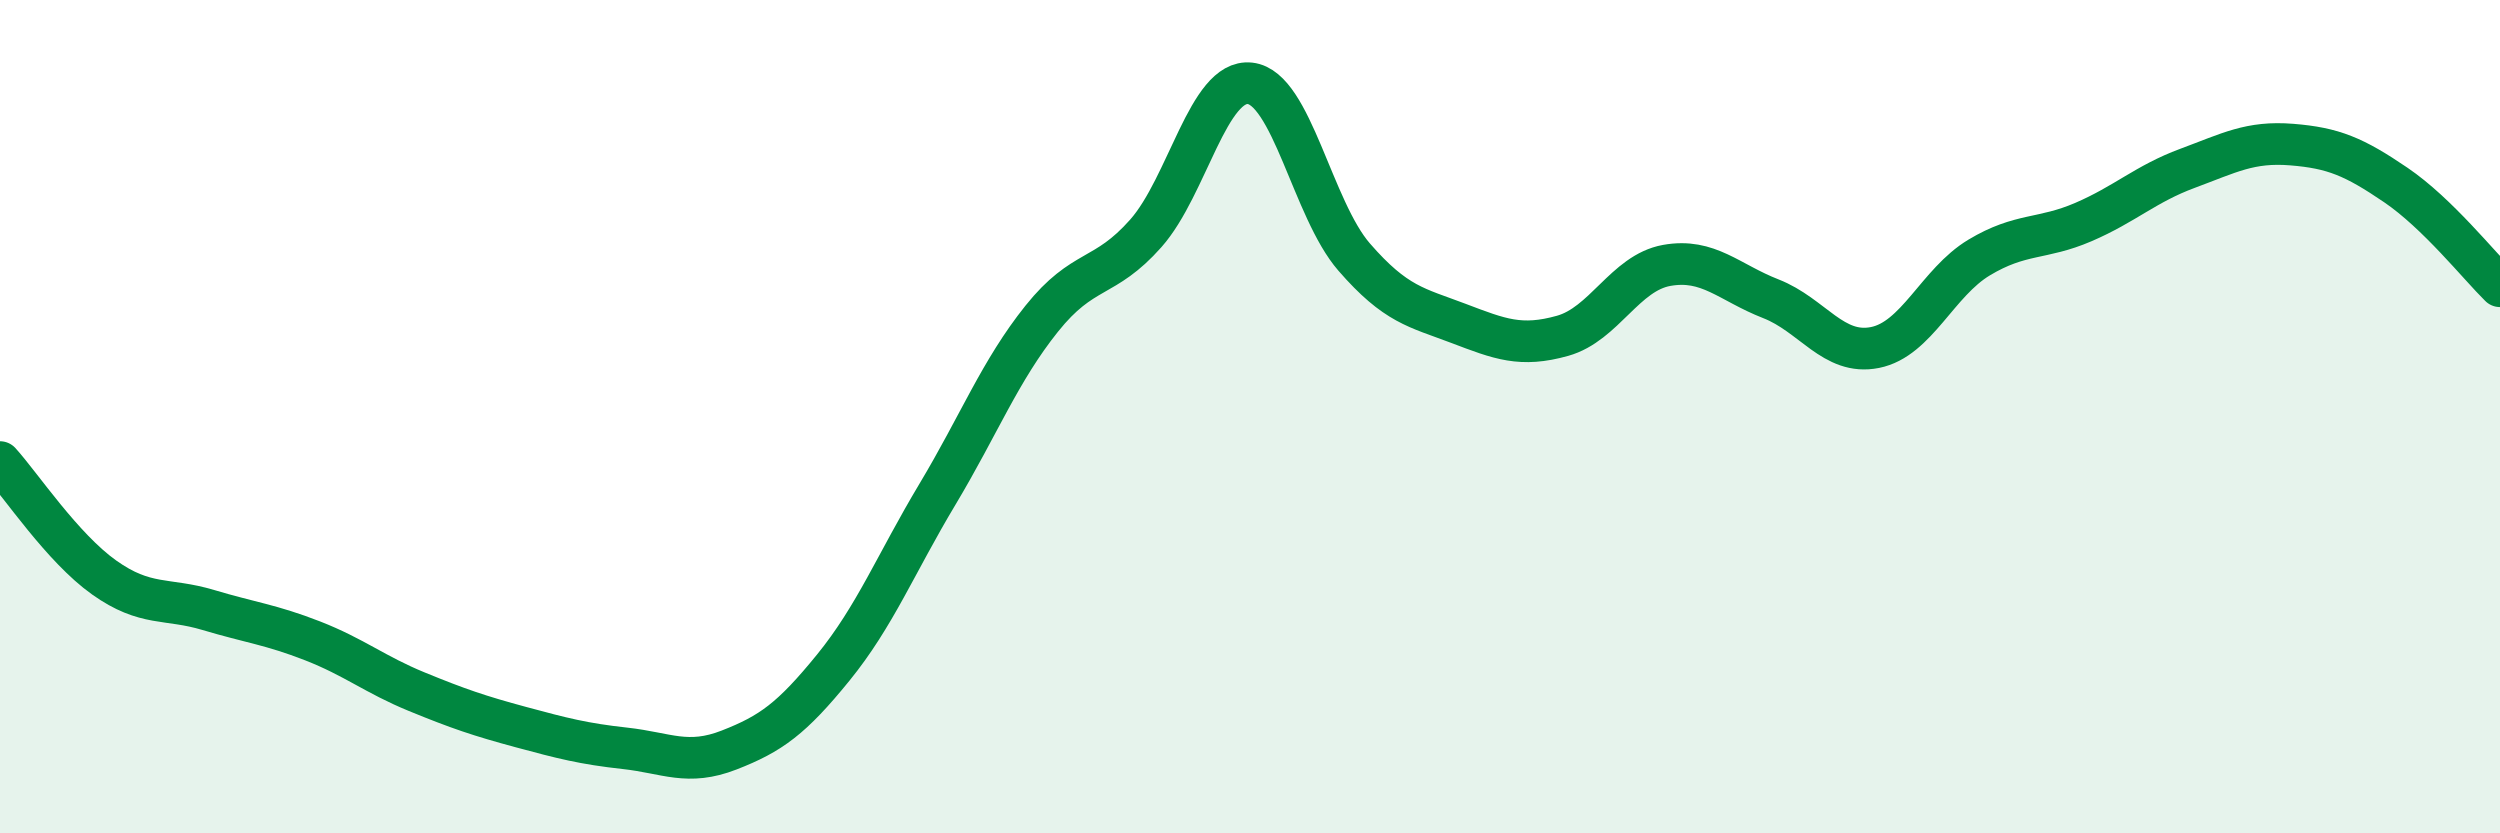
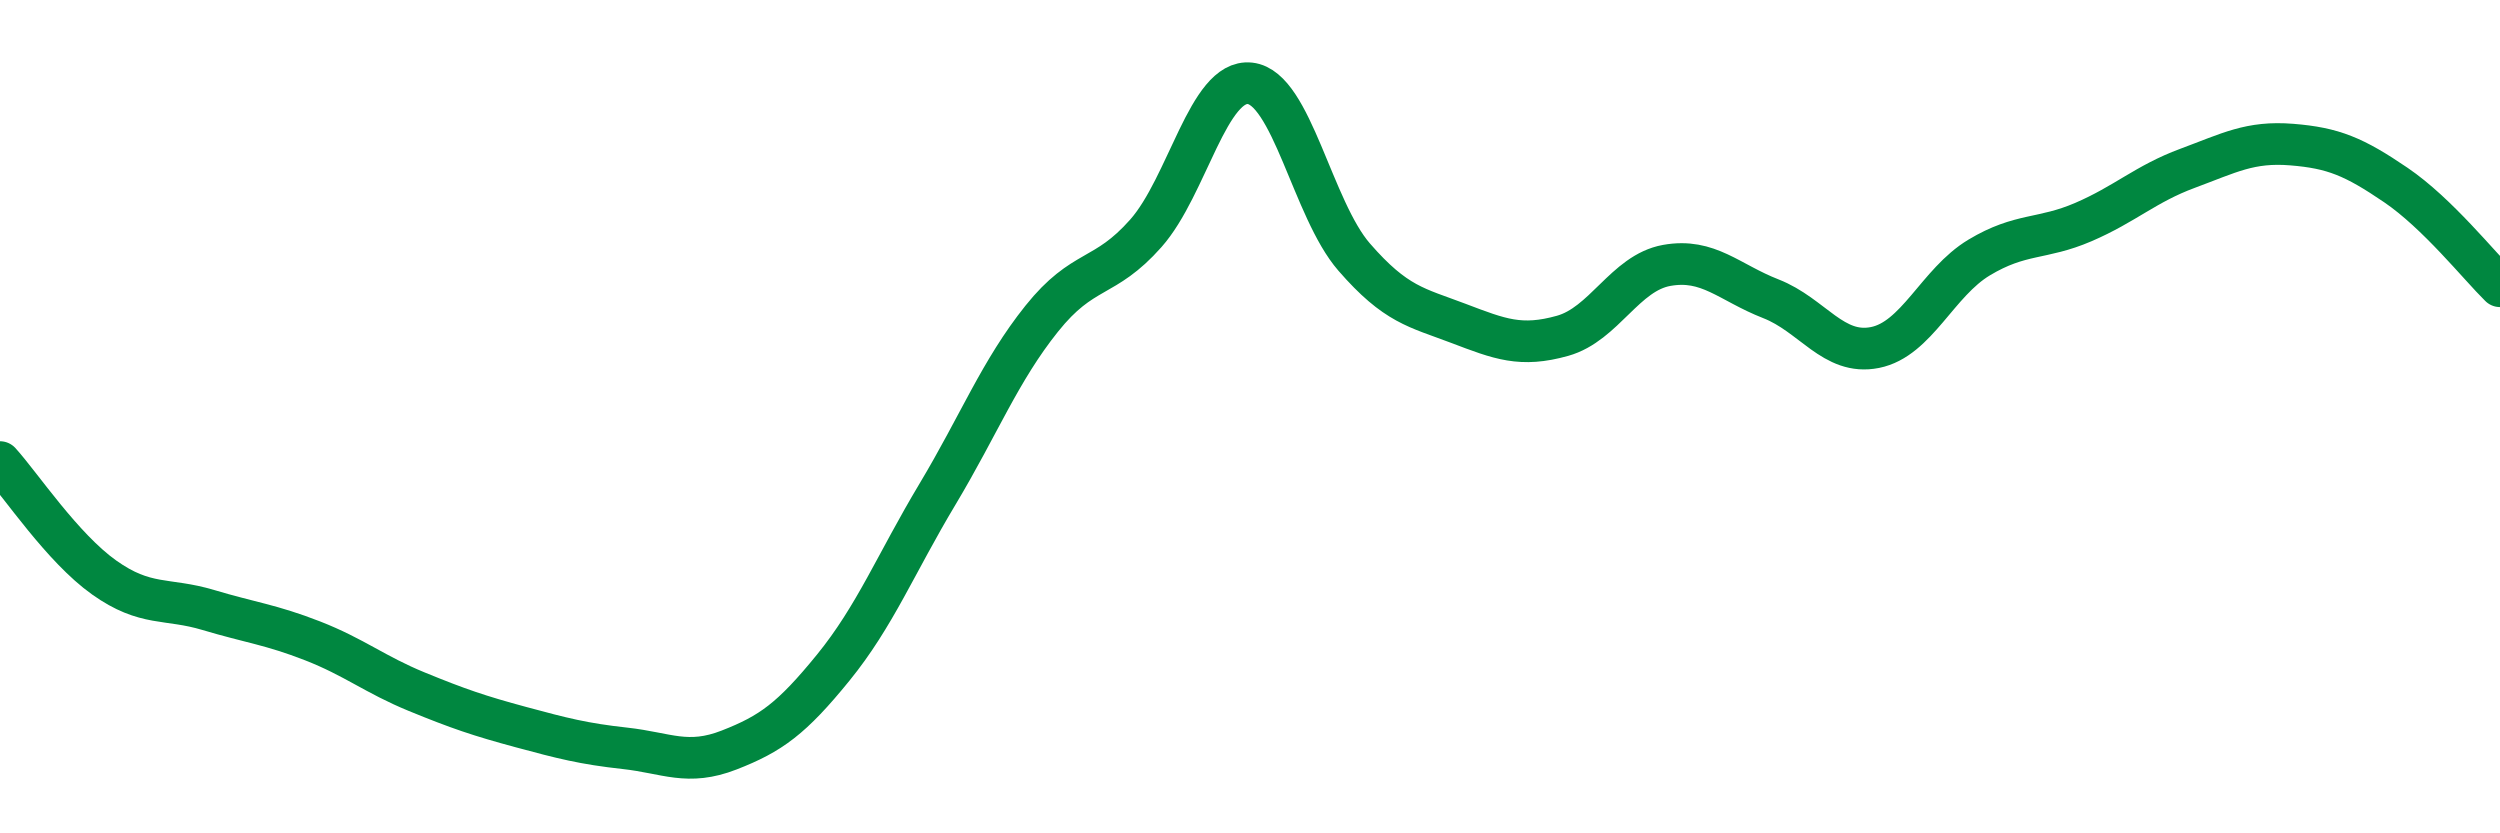
<svg xmlns="http://www.w3.org/2000/svg" width="60" height="20" viewBox="0 0 60 20">
-   <path d="M 0,11.09 C 0.5,11.64 1.5,13.15 2.5,13.86 C 3.5,14.57 4,14.34 5,14.64 C 6,14.94 6.5,14.99 7.5,15.38 C 8.5,15.77 9,16.19 10,16.6 C 11,17.01 11.5,17.18 12.5,17.45 C 13.5,17.72 14,17.85 15,17.96 C 16,18.07 16.5,18.39 17.5,18 C 18.5,17.61 19,17.25 20,16.02 C 21,14.79 21.5,13.53 22.5,11.86 C 23.5,10.19 24,8.9 25,7.65 C 26,6.4 26.5,6.73 27.5,5.6 C 28.5,4.47 29,1.89 30,2 C 31,2.11 31.5,5.02 32.5,6.17 C 33.5,7.32 34,7.38 35,7.76 C 36,8.14 36.5,8.34 37.5,8.06 C 38.5,7.78 39,6.55 40,6.37 C 41,6.19 41.5,6.78 42.5,7.17 C 43.5,7.56 44,8.54 45,8.34 C 46,8.14 46.5,6.78 47.5,6.18 C 48.5,5.58 49,5.76 50,5.33 C 51,4.9 51.5,4.41 52.5,4.04 C 53.5,3.67 54,3.39 55,3.47 C 56,3.55 56.5,3.76 57.5,4.44 C 58.5,5.12 59.5,6.38 60,6.87L60 20L0 20Z" fill="#008740" opacity="0.1" stroke-linecap="round" stroke-linejoin="round" />
  <path d="M 0,11.09 C 0.5,11.64 1.5,13.15 2.5,13.86 C 3.5,14.57 4,14.34 5,14.64 C 6,14.94 6.5,14.99 7.5,15.38 C 8.5,15.77 9,16.19 10,16.6 C 11,17.01 11.5,17.18 12.5,17.45 C 13.5,17.72 14,17.85 15,17.96 C 16,18.07 16.5,18.39 17.5,18 C 18.5,17.61 19,17.25 20,16.02 C 21,14.79 21.5,13.53 22.5,11.86 C 23.5,10.19 24,8.9 25,7.65 C 26,6.4 26.5,6.73 27.5,5.6 C 28.5,4.47 29,1.89 30,2 C 31,2.11 31.5,5.02 32.5,6.17 C 33.5,7.32 34,7.38 35,7.76 C 36,8.14 36.5,8.34 37.5,8.06 C 38.5,7.78 39,6.55 40,6.37 C 41,6.19 41.5,6.78 42.5,7.17 C 43.5,7.56 44,8.54 45,8.34 C 46,8.14 46.5,6.78 47.5,6.18 C 48.5,5.58 49,5.76 50,5.33 C 51,4.9 51.5,4.41 52.5,4.04 C 53.5,3.67 54,3.39 55,3.47 C 56,3.55 56.5,3.76 57.5,4.44 C 58.5,5.12 59.5,6.38 60,6.87" stroke="#008740" stroke-width="1" fill="none" stroke-linecap="round" stroke-linejoin="round" />
</svg>